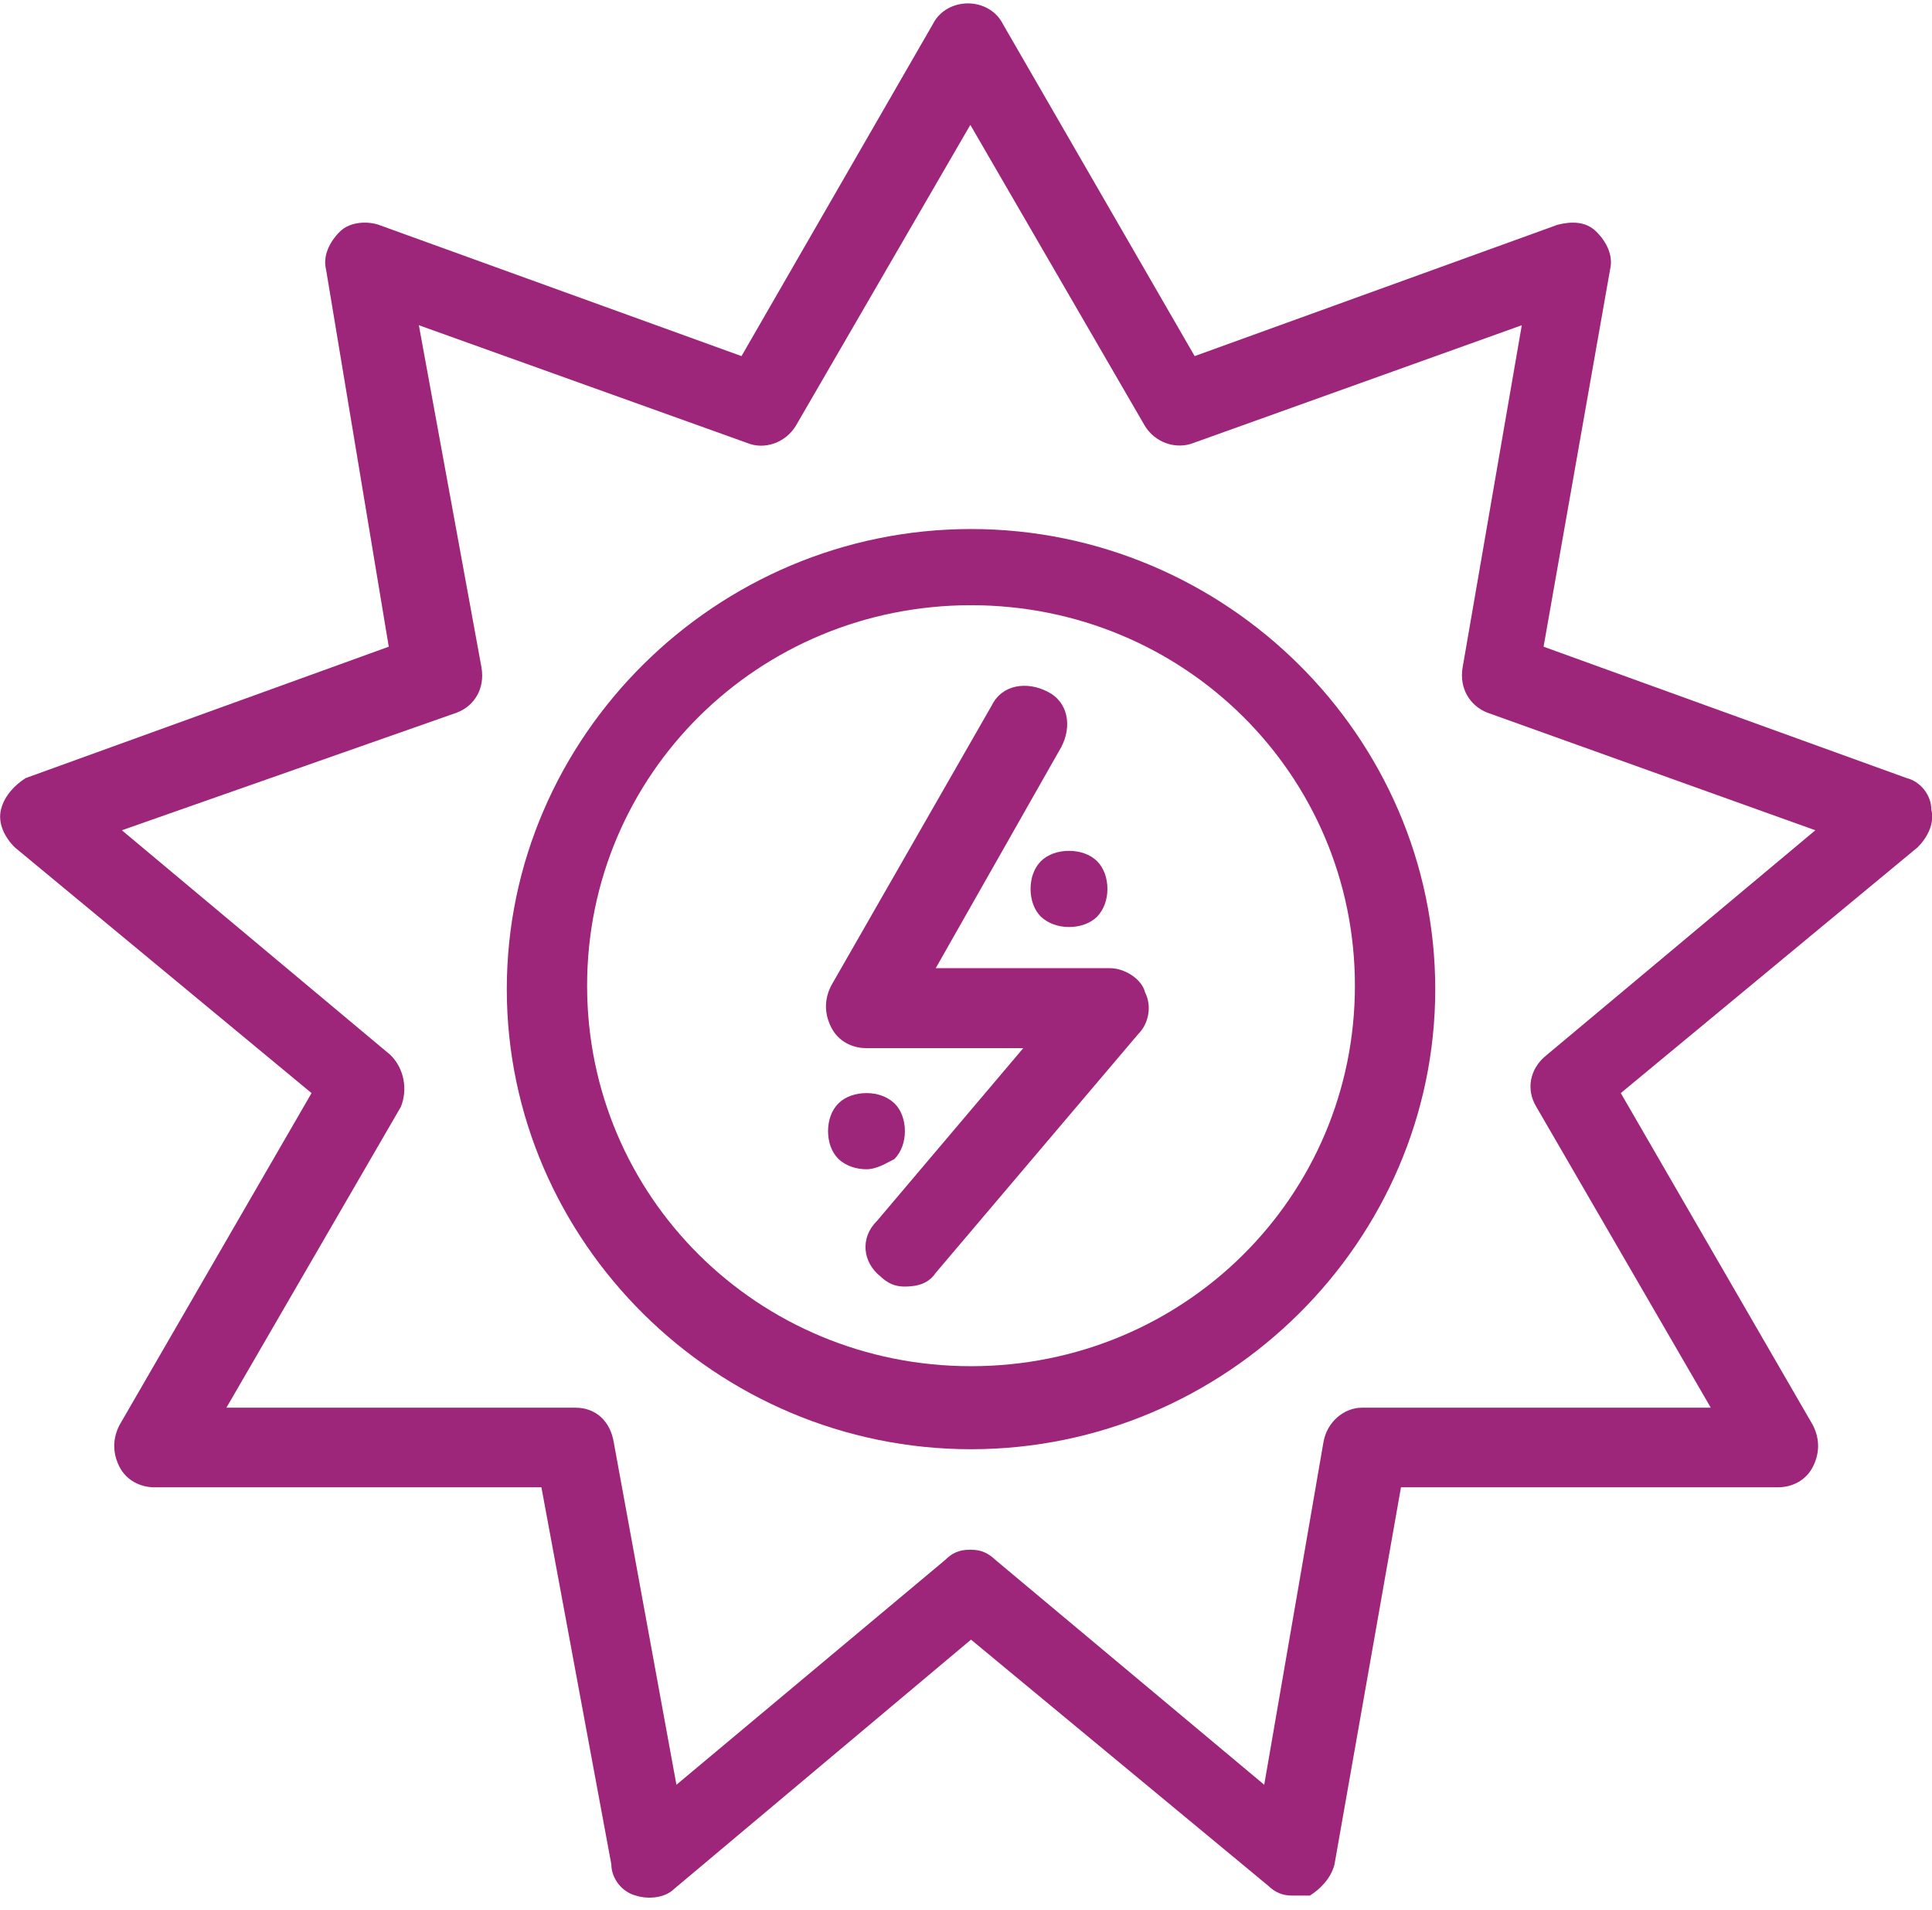
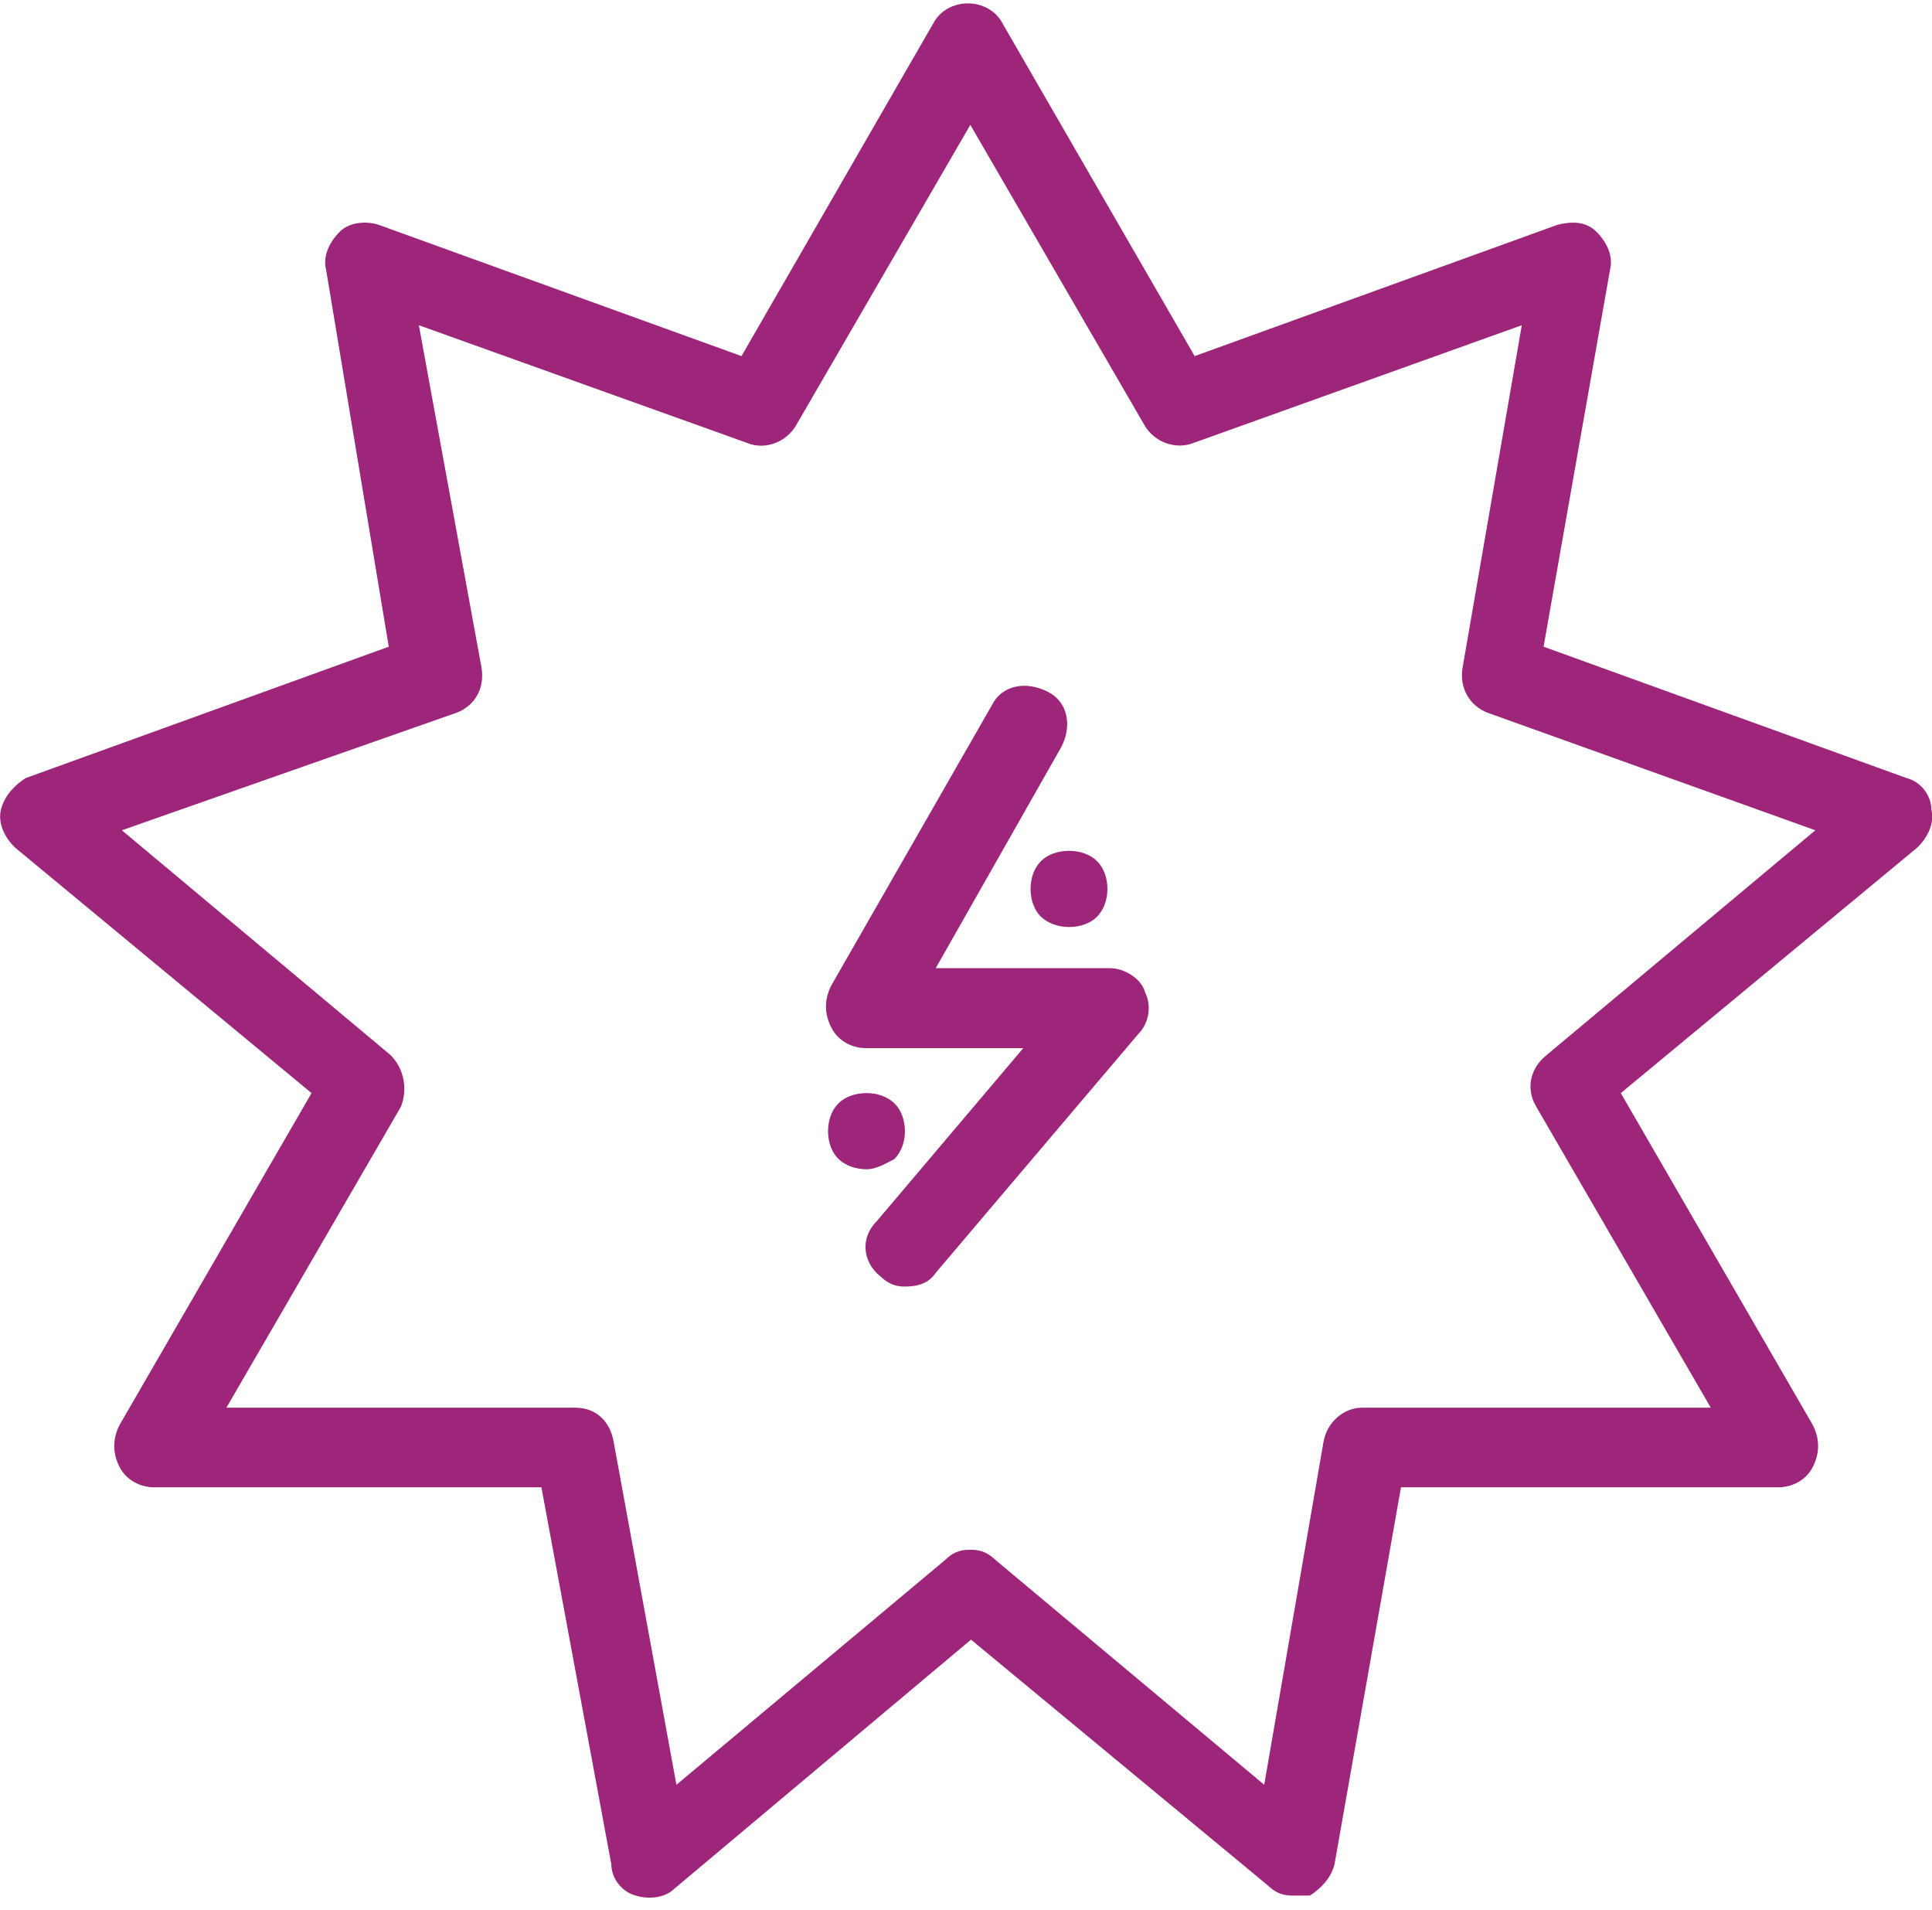
<svg xmlns="http://www.w3.org/2000/svg" width="86" height="85" viewBox="0 0 86 85" fill="none">
  <path d="M57.523 84.361C57.061 84.361 56.753 84.209 56.429 83.903L43.223 72.97L30.017 84.056C29.555 84.514 28.769 84.514 28.307 84.361C27.691 84.209 27.213 83.598 27.213 82.972L24.1 66.191H6.872C6.256 66.191 5.624 65.885 5.316 65.275C5.008 64.664 5.008 64.038 5.316 63.427L13.868 48.647L0.662 37.714C0.2 37.256 -0.108 36.63 0.046 36.019C0.2 35.408 0.662 34.935 1.14 34.629L17.305 28.781L14.515 12C14.361 11.389 14.67 10.764 15.132 10.305C15.594 9.847 16.38 9.847 16.842 10L33.007 15.848L41.528 1.068C41.836 0.457 42.468 0.151 43.085 0.151C43.701 0.151 44.333 0.457 44.641 1.068L53.178 15.848L69.342 10C69.959 9.847 70.59 9.847 71.053 10.305C71.515 10.764 71.823 11.374 71.669 12L68.71 28.781L84.875 34.629C85.491 34.782 85.969 35.393 85.969 36.019C86.123 36.63 85.815 37.256 85.353 37.714L72.147 48.647L80.699 63.427C81.007 64.038 81.007 64.664 80.699 65.275C80.391 65.885 79.774 66.191 79.143 66.191H62.362L59.403 82.972C59.249 83.582 58.787 84.056 58.309 84.361H57.539H57.523ZM43.223 68.97C43.686 68.97 43.994 69.123 44.317 69.428L56.275 79.429L58.91 64.191C59.064 63.274 59.835 62.648 60.62 62.648H76.153L68.387 49.257C67.925 48.494 68.079 47.562 68.849 46.952L80.807 36.95L66.199 31.713C65.428 31.407 64.951 30.629 65.105 29.713L67.74 14.474L53.132 19.711C52.361 20.017 51.421 19.711 50.959 18.948L43.193 5.557L35.426 18.948C34.964 19.711 34.024 20.032 33.253 19.711L18.645 14.474L21.434 29.713C21.588 30.644 21.126 31.407 20.34 31.713L5.424 36.95L17.382 46.952C17.998 47.562 18.152 48.494 17.844 49.257L10.078 62.648H25.61C26.535 62.648 27.167 63.259 27.321 64.191L30.11 79.429L42.068 69.428C42.376 69.123 42.684 68.97 43.162 68.97H43.223Z" fill="#9D257A" />
-   <path d="M43.224 64.496C31.882 64.496 22.559 55.258 22.559 44.02C22.559 32.782 31.882 23.544 43.224 23.544C54.565 23.544 63.888 32.782 63.888 44.02C63.888 55.258 54.565 64.496 43.224 64.496ZM43.224 26.934C33.747 26.934 26.134 34.477 26.134 43.867C26.134 53.258 33.747 60.801 43.224 60.801C52.7 60.801 60.312 53.258 60.312 43.867C60.312 34.477 52.7 26.934 43.224 26.934Z" fill="#9D257A" />
  <path d="M40.28 57.258C39.818 57.258 39.51 57.105 39.186 56.8C38.416 56.189 38.262 55.105 39.032 54.342L45.55 46.646H38.554C37.938 46.646 37.306 46.341 36.998 45.715C36.69 45.104 36.69 44.478 36.998 43.867L44.148 31.392C44.61 30.46 45.704 30.308 46.629 30.781C47.553 31.239 47.723 32.323 47.245 33.24L41.652 43.088H49.418C50.035 43.088 50.82 43.546 50.974 44.172C51.283 44.783 51.129 45.562 50.666 46.02L41.652 56.647C41.343 57.105 40.881 57.258 40.249 57.258H40.28Z" fill="#9D257A" />
  <path d="M47.584 41.256C47.122 41.256 46.66 41.103 46.336 40.798C46.028 40.492 45.874 40.034 45.874 39.561C45.874 39.088 46.028 38.63 46.336 38.324C46.644 38.019 47.107 37.866 47.584 37.866C48.062 37.866 48.524 38.019 48.833 38.324C49.141 38.63 49.295 39.088 49.295 39.561C49.295 40.034 49.141 40.477 48.833 40.798C48.524 41.103 48.062 41.256 47.584 41.256Z" fill="#9D257A" />
  <path d="M38.57 52.036C38.108 52.036 37.645 51.884 37.322 51.578C37.014 51.273 36.859 50.815 36.859 50.341C36.859 49.868 37.014 49.41 37.322 49.105C37.63 48.799 38.092 48.647 38.57 48.647C39.047 48.647 39.494 48.799 39.818 49.105C40.126 49.41 40.28 49.868 40.28 50.341C40.28 50.815 40.126 51.258 39.818 51.578C39.51 51.731 39.047 52.036 38.57 52.036Z" fill="#9D257A" />
</svg>